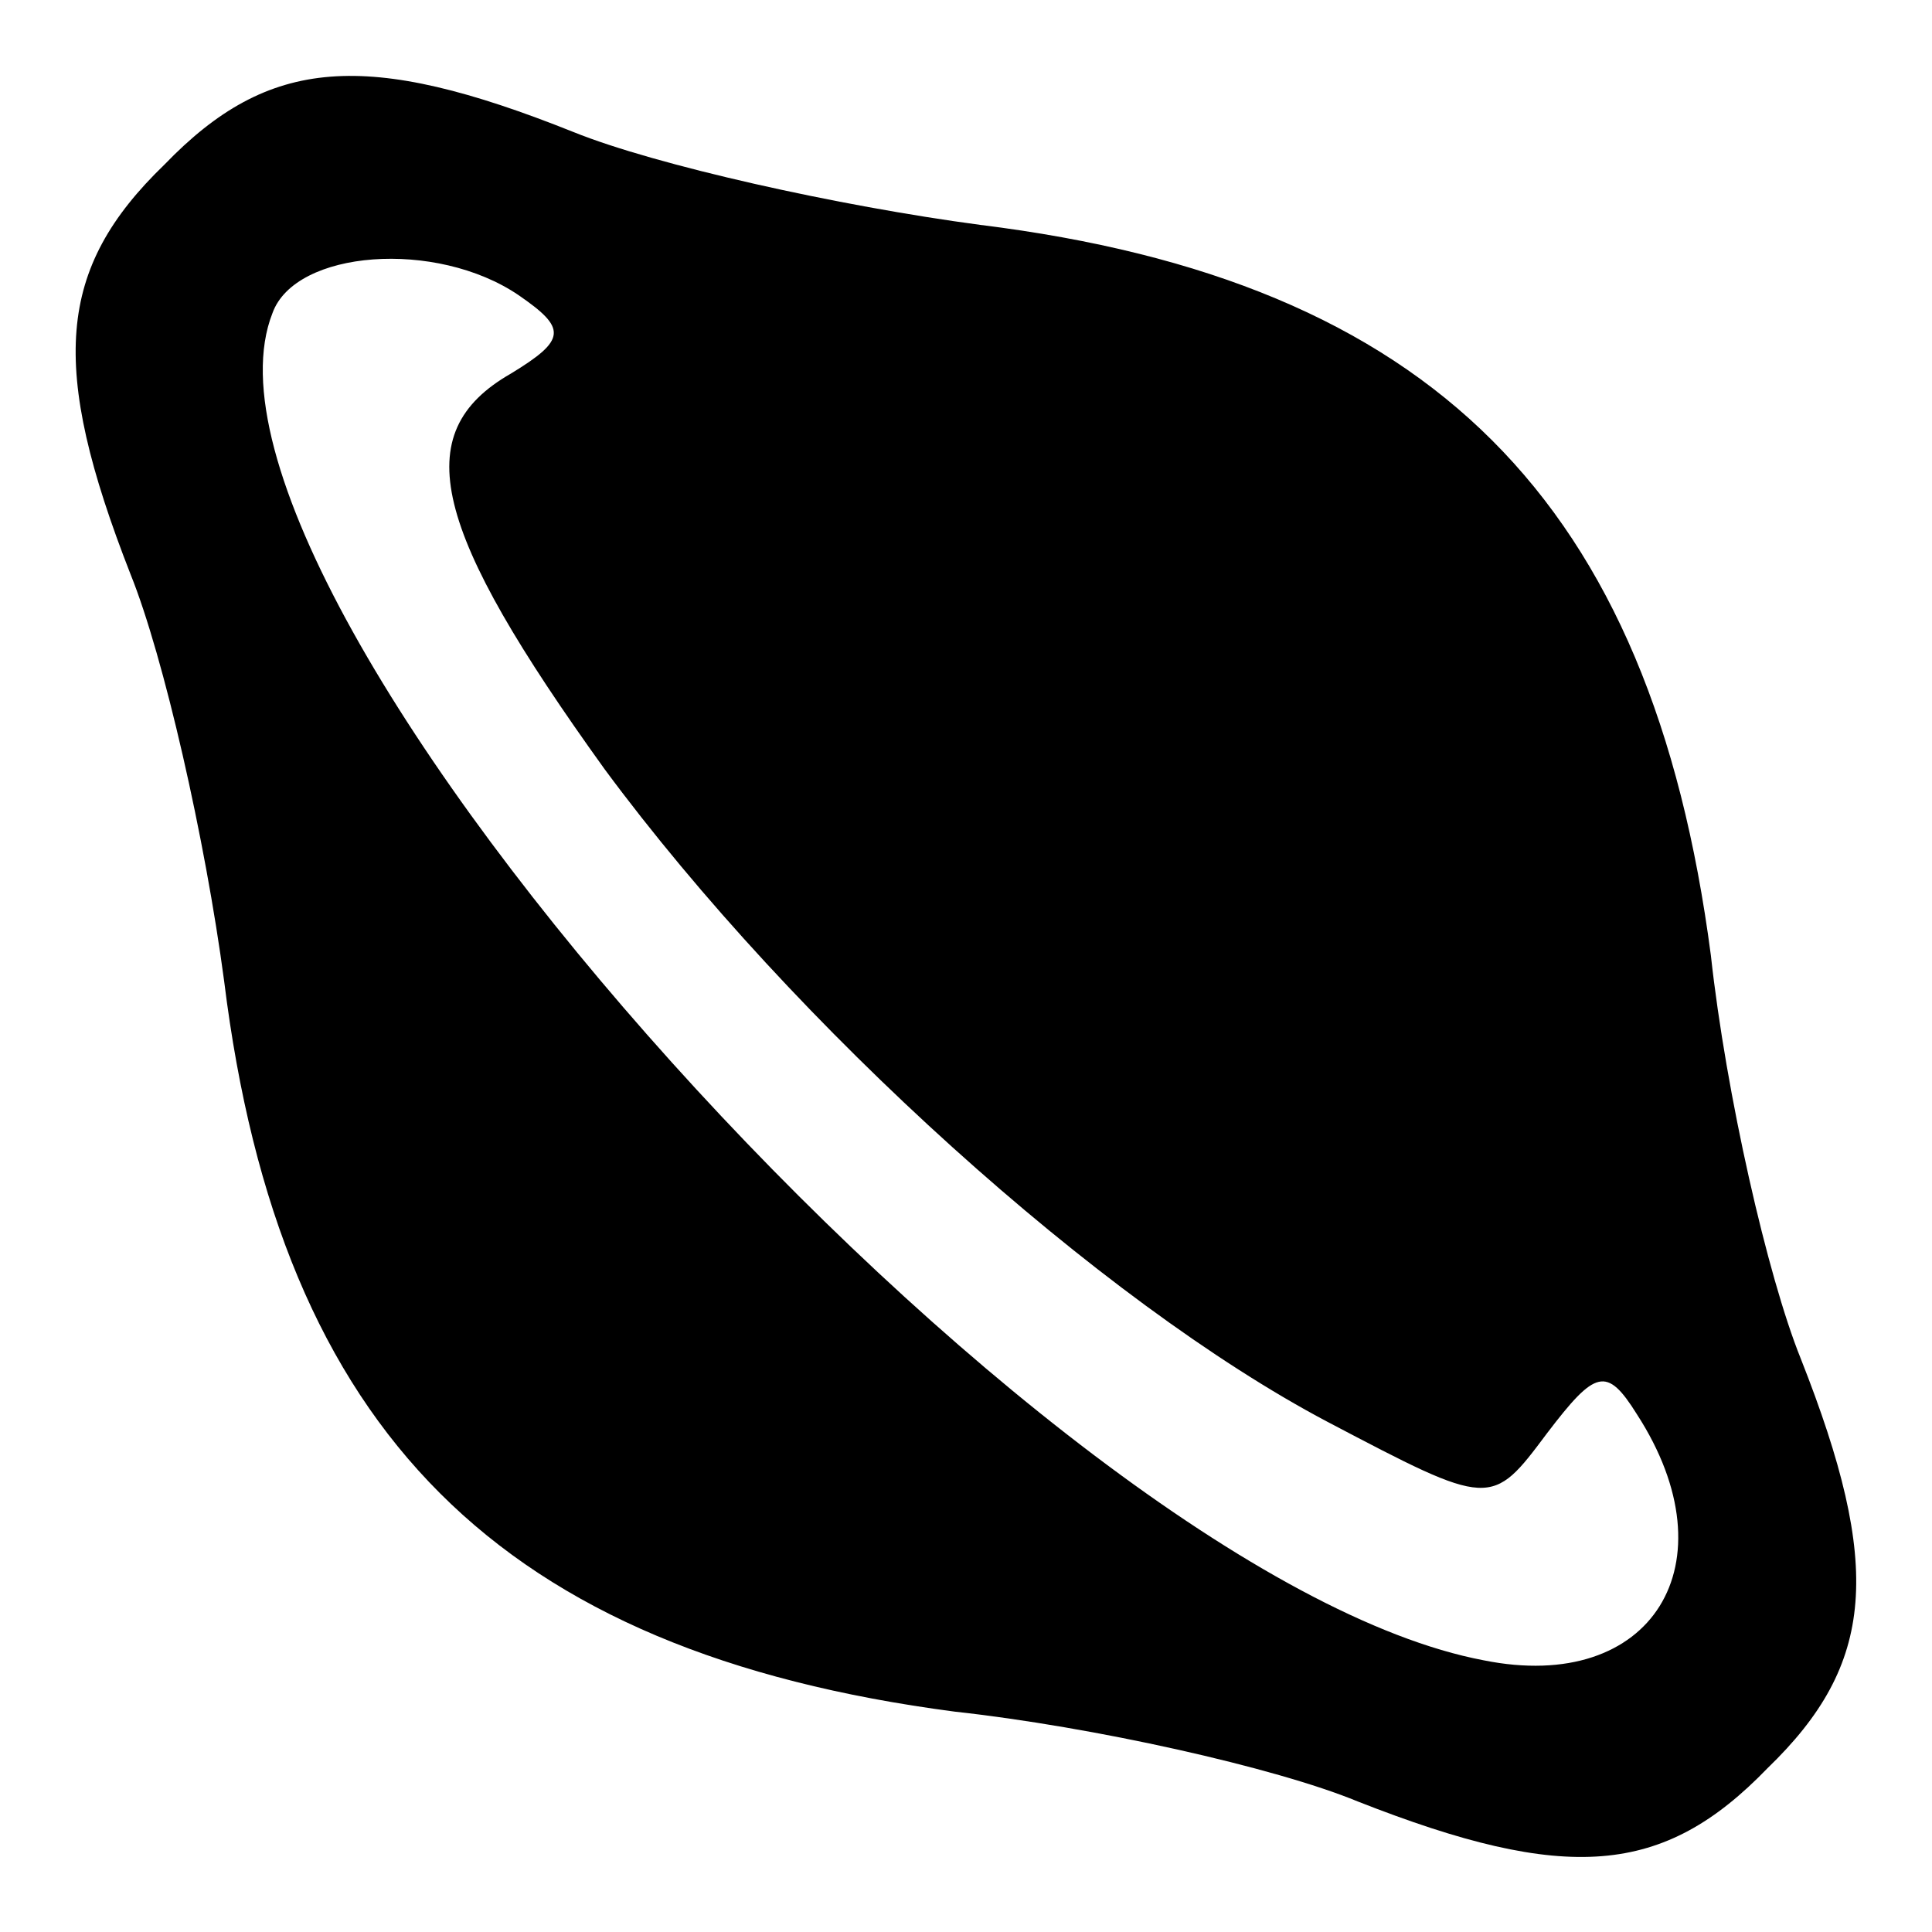
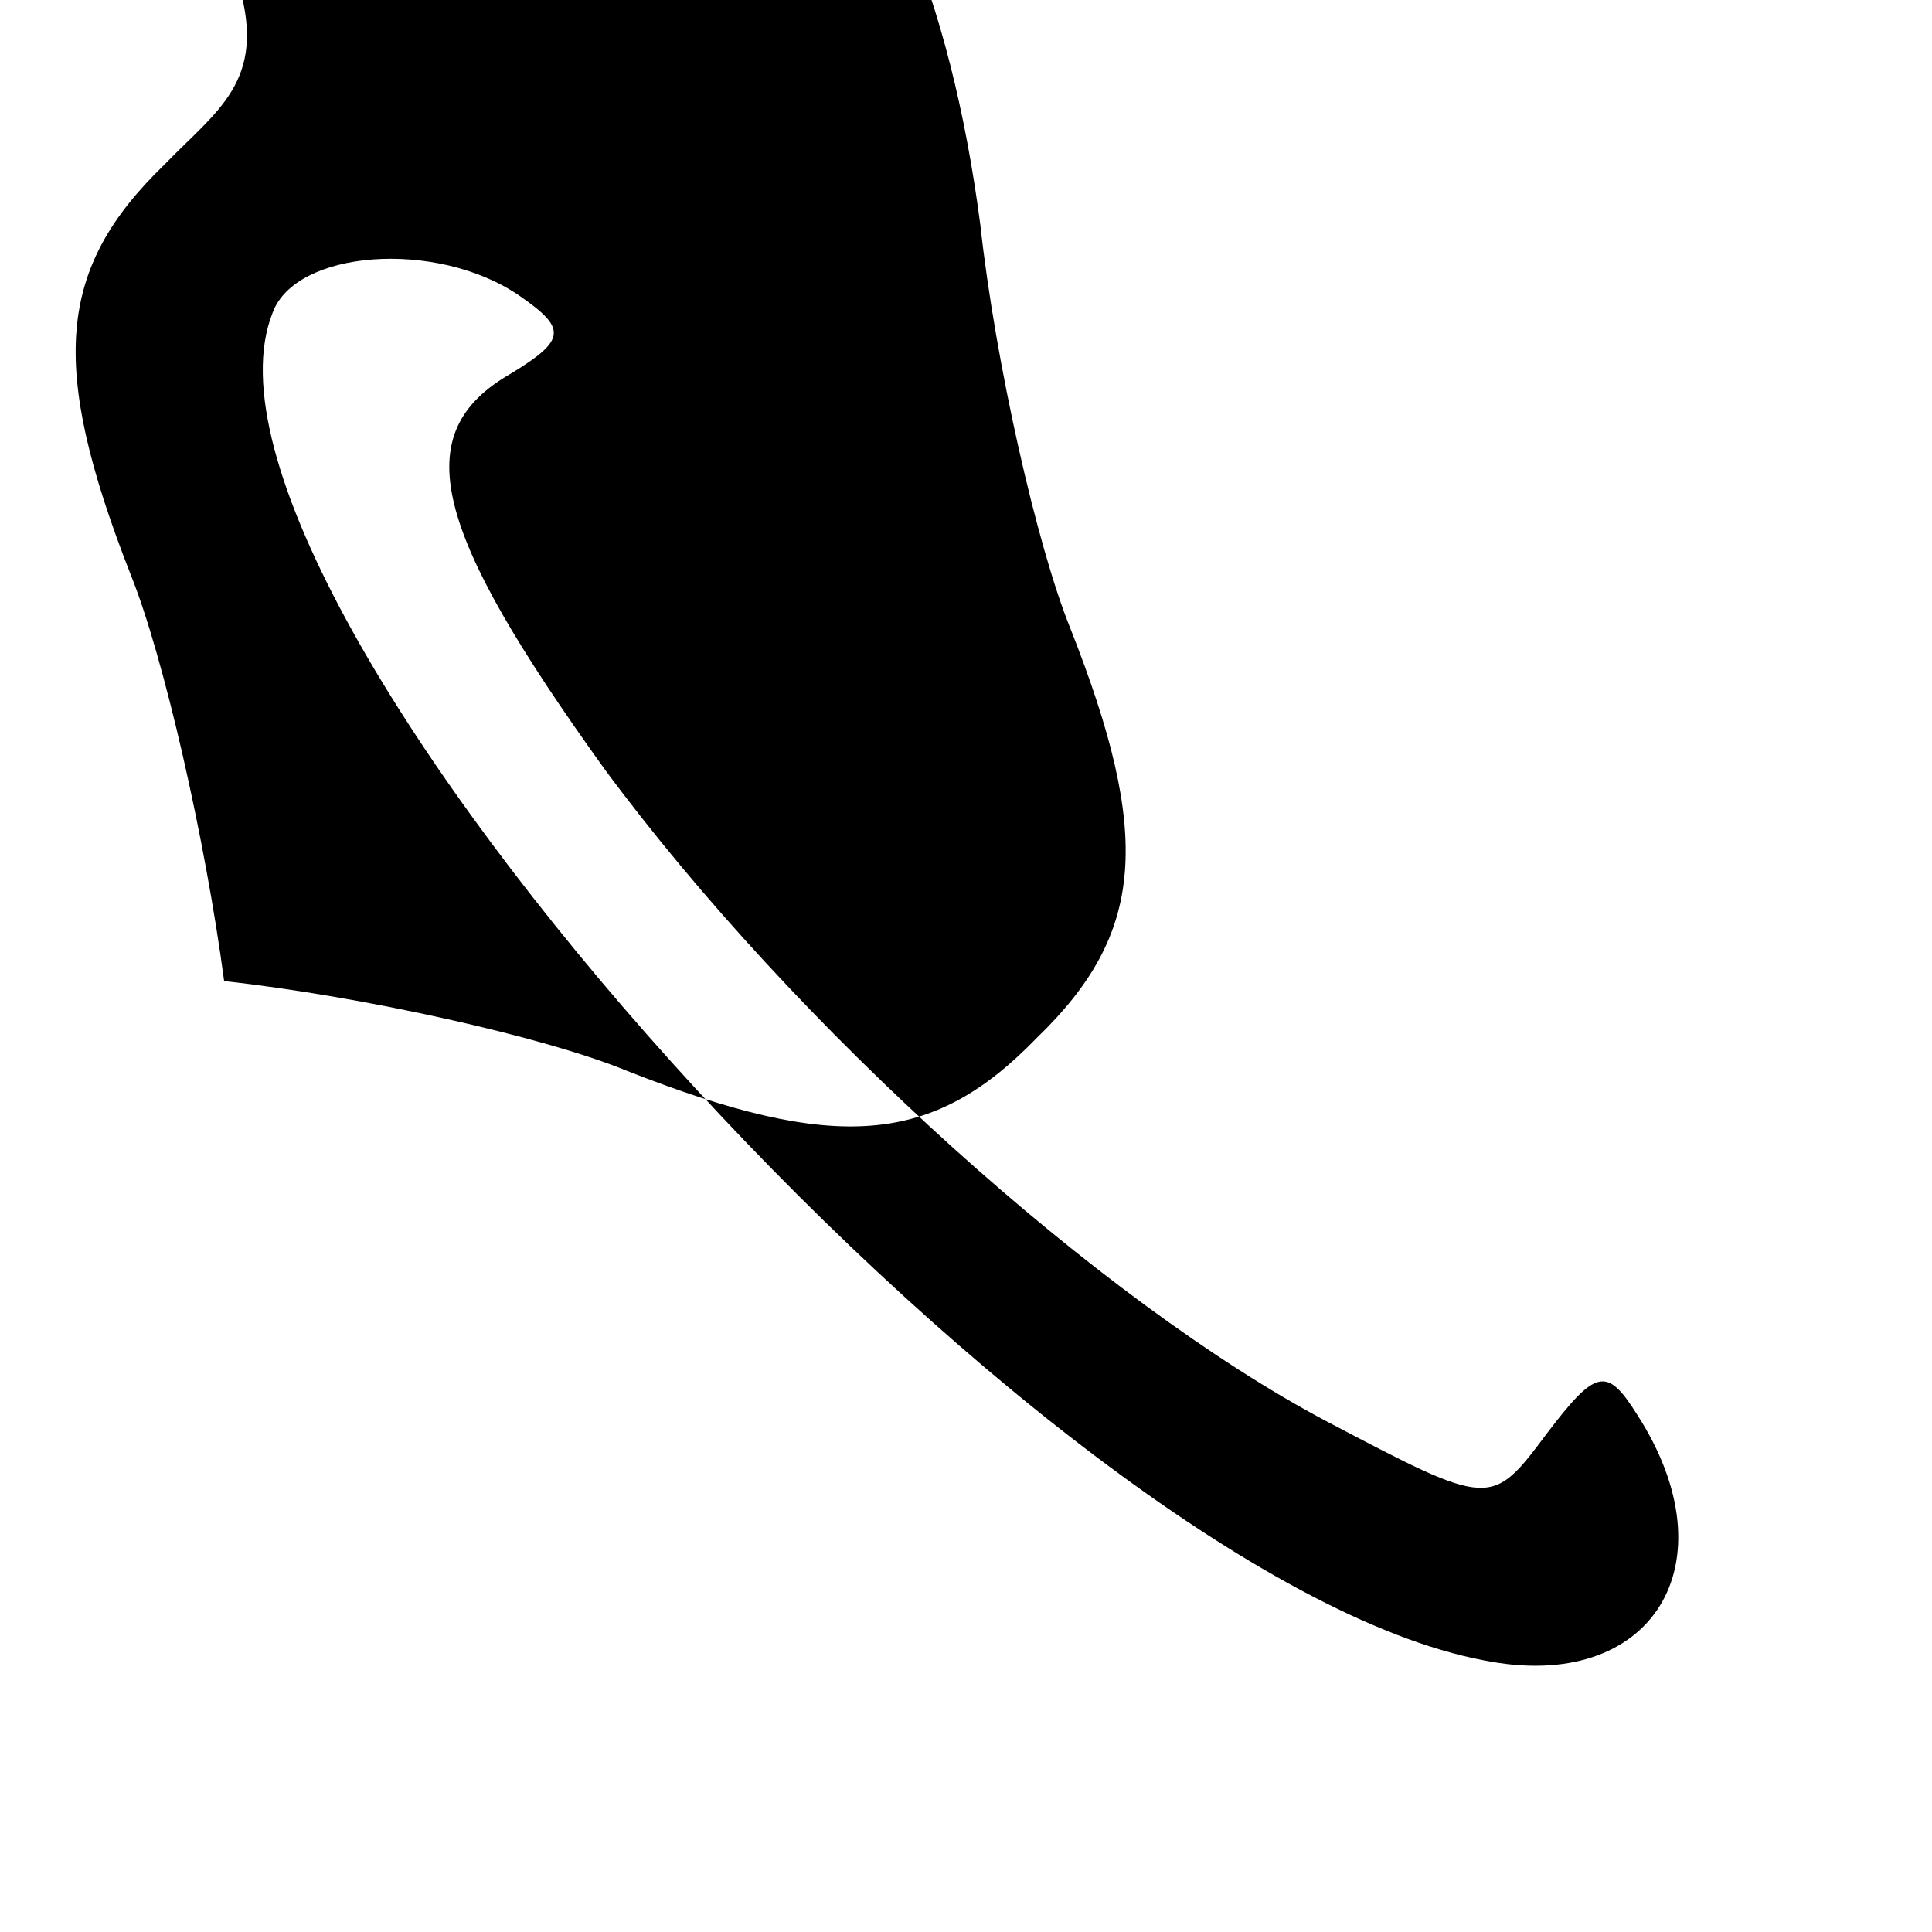
<svg xmlns="http://www.w3.org/2000/svg" version="1.1" x="0px" y="0px" viewBox="0 0 256 256" enable-background="new 0 0 256 256" xml:space="preserve">
  <g>
    <g>
      <g>
-         <path fill="#000000" d="M21.8,21.8C7.5,35.6,6.5,48.5,17.3,76.1c4.4,10.9,9.9,35.1,12.4,53.9c7.4,59.8,36.6,88.9,96.8,96.8c18.3,2,42.5,7.4,53.4,11.9c27.7,10.9,40.5,9.9,54.3-4.4c14.3-13.8,15.3-26.7,4.4-54.3c-4.4-10.9-9.9-35.1-11.9-53.4c-7.9-60.3-37.1-89.4-96.8-96.8c-18.8-2.5-43-7.9-53.9-12.3C48.5,6.5,35.6,7.5,21.8,21.8z M68.7,39.1c6.4,4.4,6.4,5.9-1,10.4c-13.8,7.9-10.4,20.7,12.4,52.4c25.2,34.1,65.7,70.6,95.8,86.5c21.7,11.4,21.7,11.4,29.1,1.5c6.4-8.4,7.9-8.9,11.9-2.5c12.8,19.8,2,37.1-20.3,32.6C138.4,209,21.3,79.1,36.1,41.5C39.1,33.1,57.8,31.7,68.7,39.1z" />
+         <path fill="#000000" d="M21.8,21.8C7.5,35.6,6.5,48.5,17.3,76.1c4.4,10.9,9.9,35.1,12.4,53.9c18.3,2,42.5,7.4,53.4,11.9c27.7,10.9,40.5,9.9,54.3-4.4c14.3-13.8,15.3-26.7,4.4-54.3c-4.4-10.9-9.9-35.1-11.9-53.4c-7.9-60.3-37.1-89.4-96.8-96.8c-18.8-2.5-43-7.9-53.9-12.3C48.5,6.5,35.6,7.5,21.8,21.8z M68.7,39.1c6.4,4.4,6.4,5.9-1,10.4c-13.8,7.9-10.4,20.7,12.4,52.4c25.2,34.1,65.7,70.6,95.8,86.5c21.7,11.4,21.7,11.4,29.1,1.5c6.4-8.4,7.9-8.9,11.9-2.5c12.8,19.8,2,37.1-20.3,32.6C138.4,209,21.3,79.1,36.1,41.5C39.1,33.1,57.8,31.7,68.7,39.1z" />
      </g>
    </g>
  </g>
</svg>